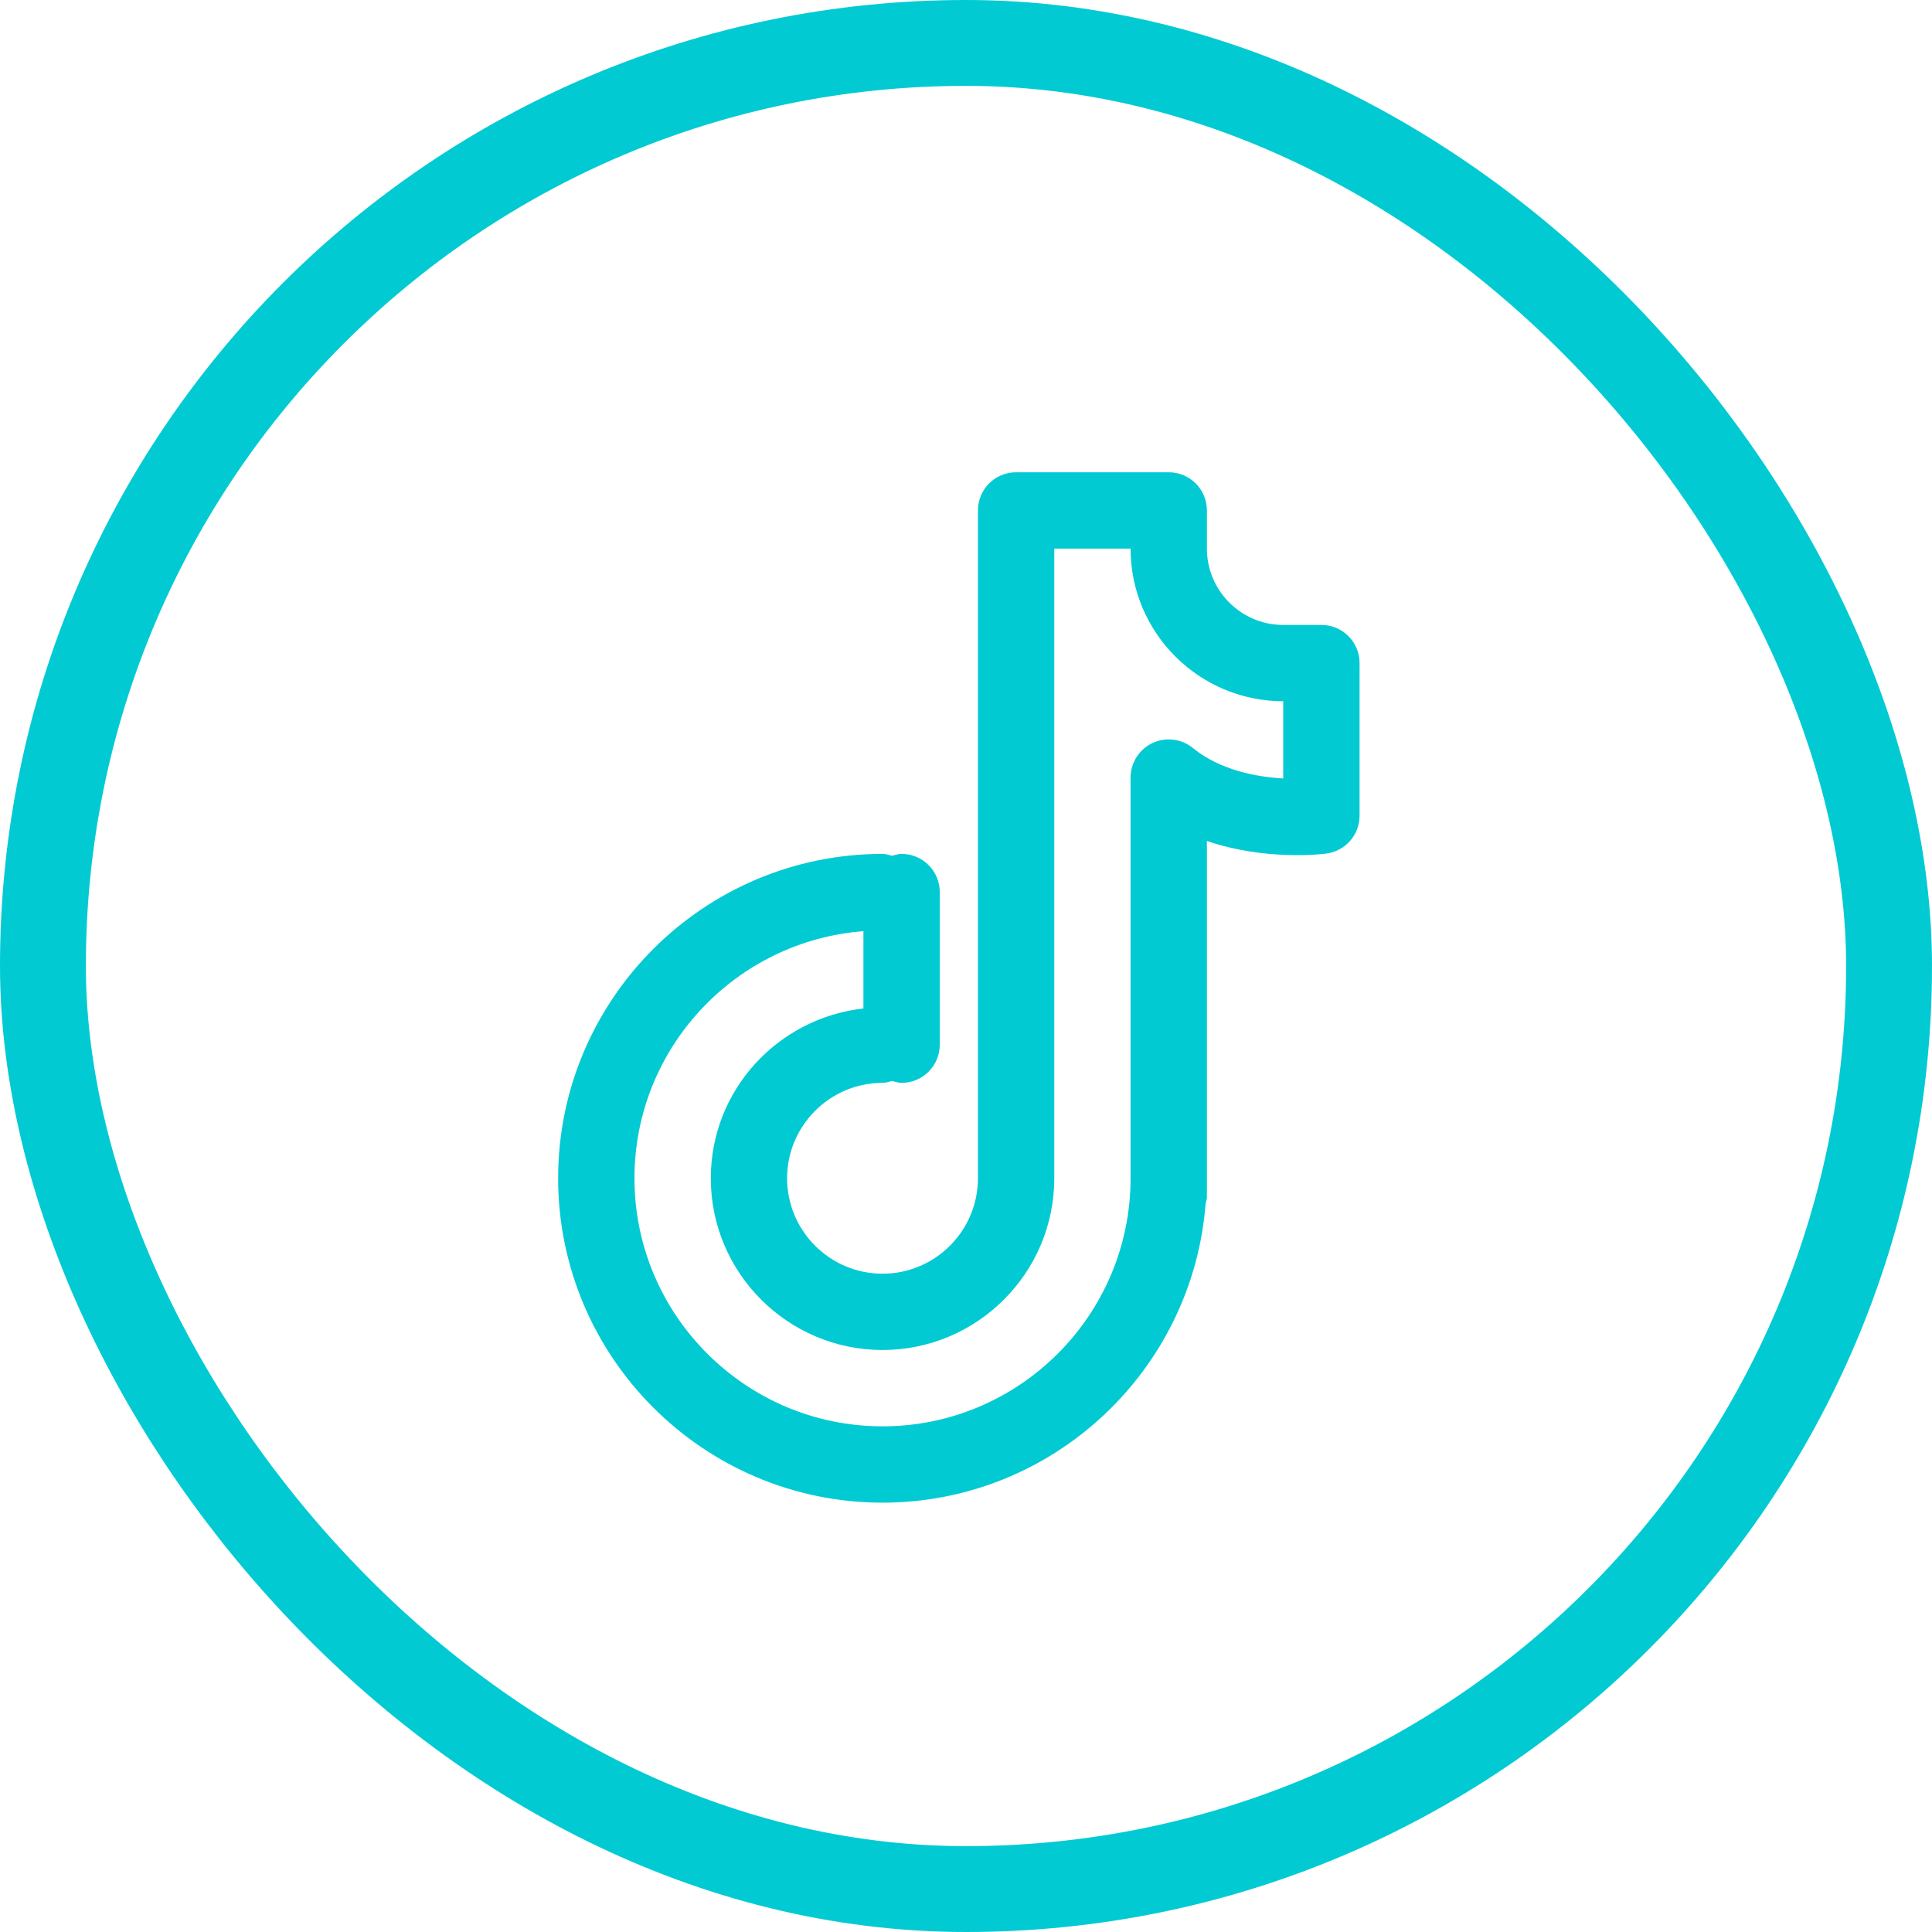
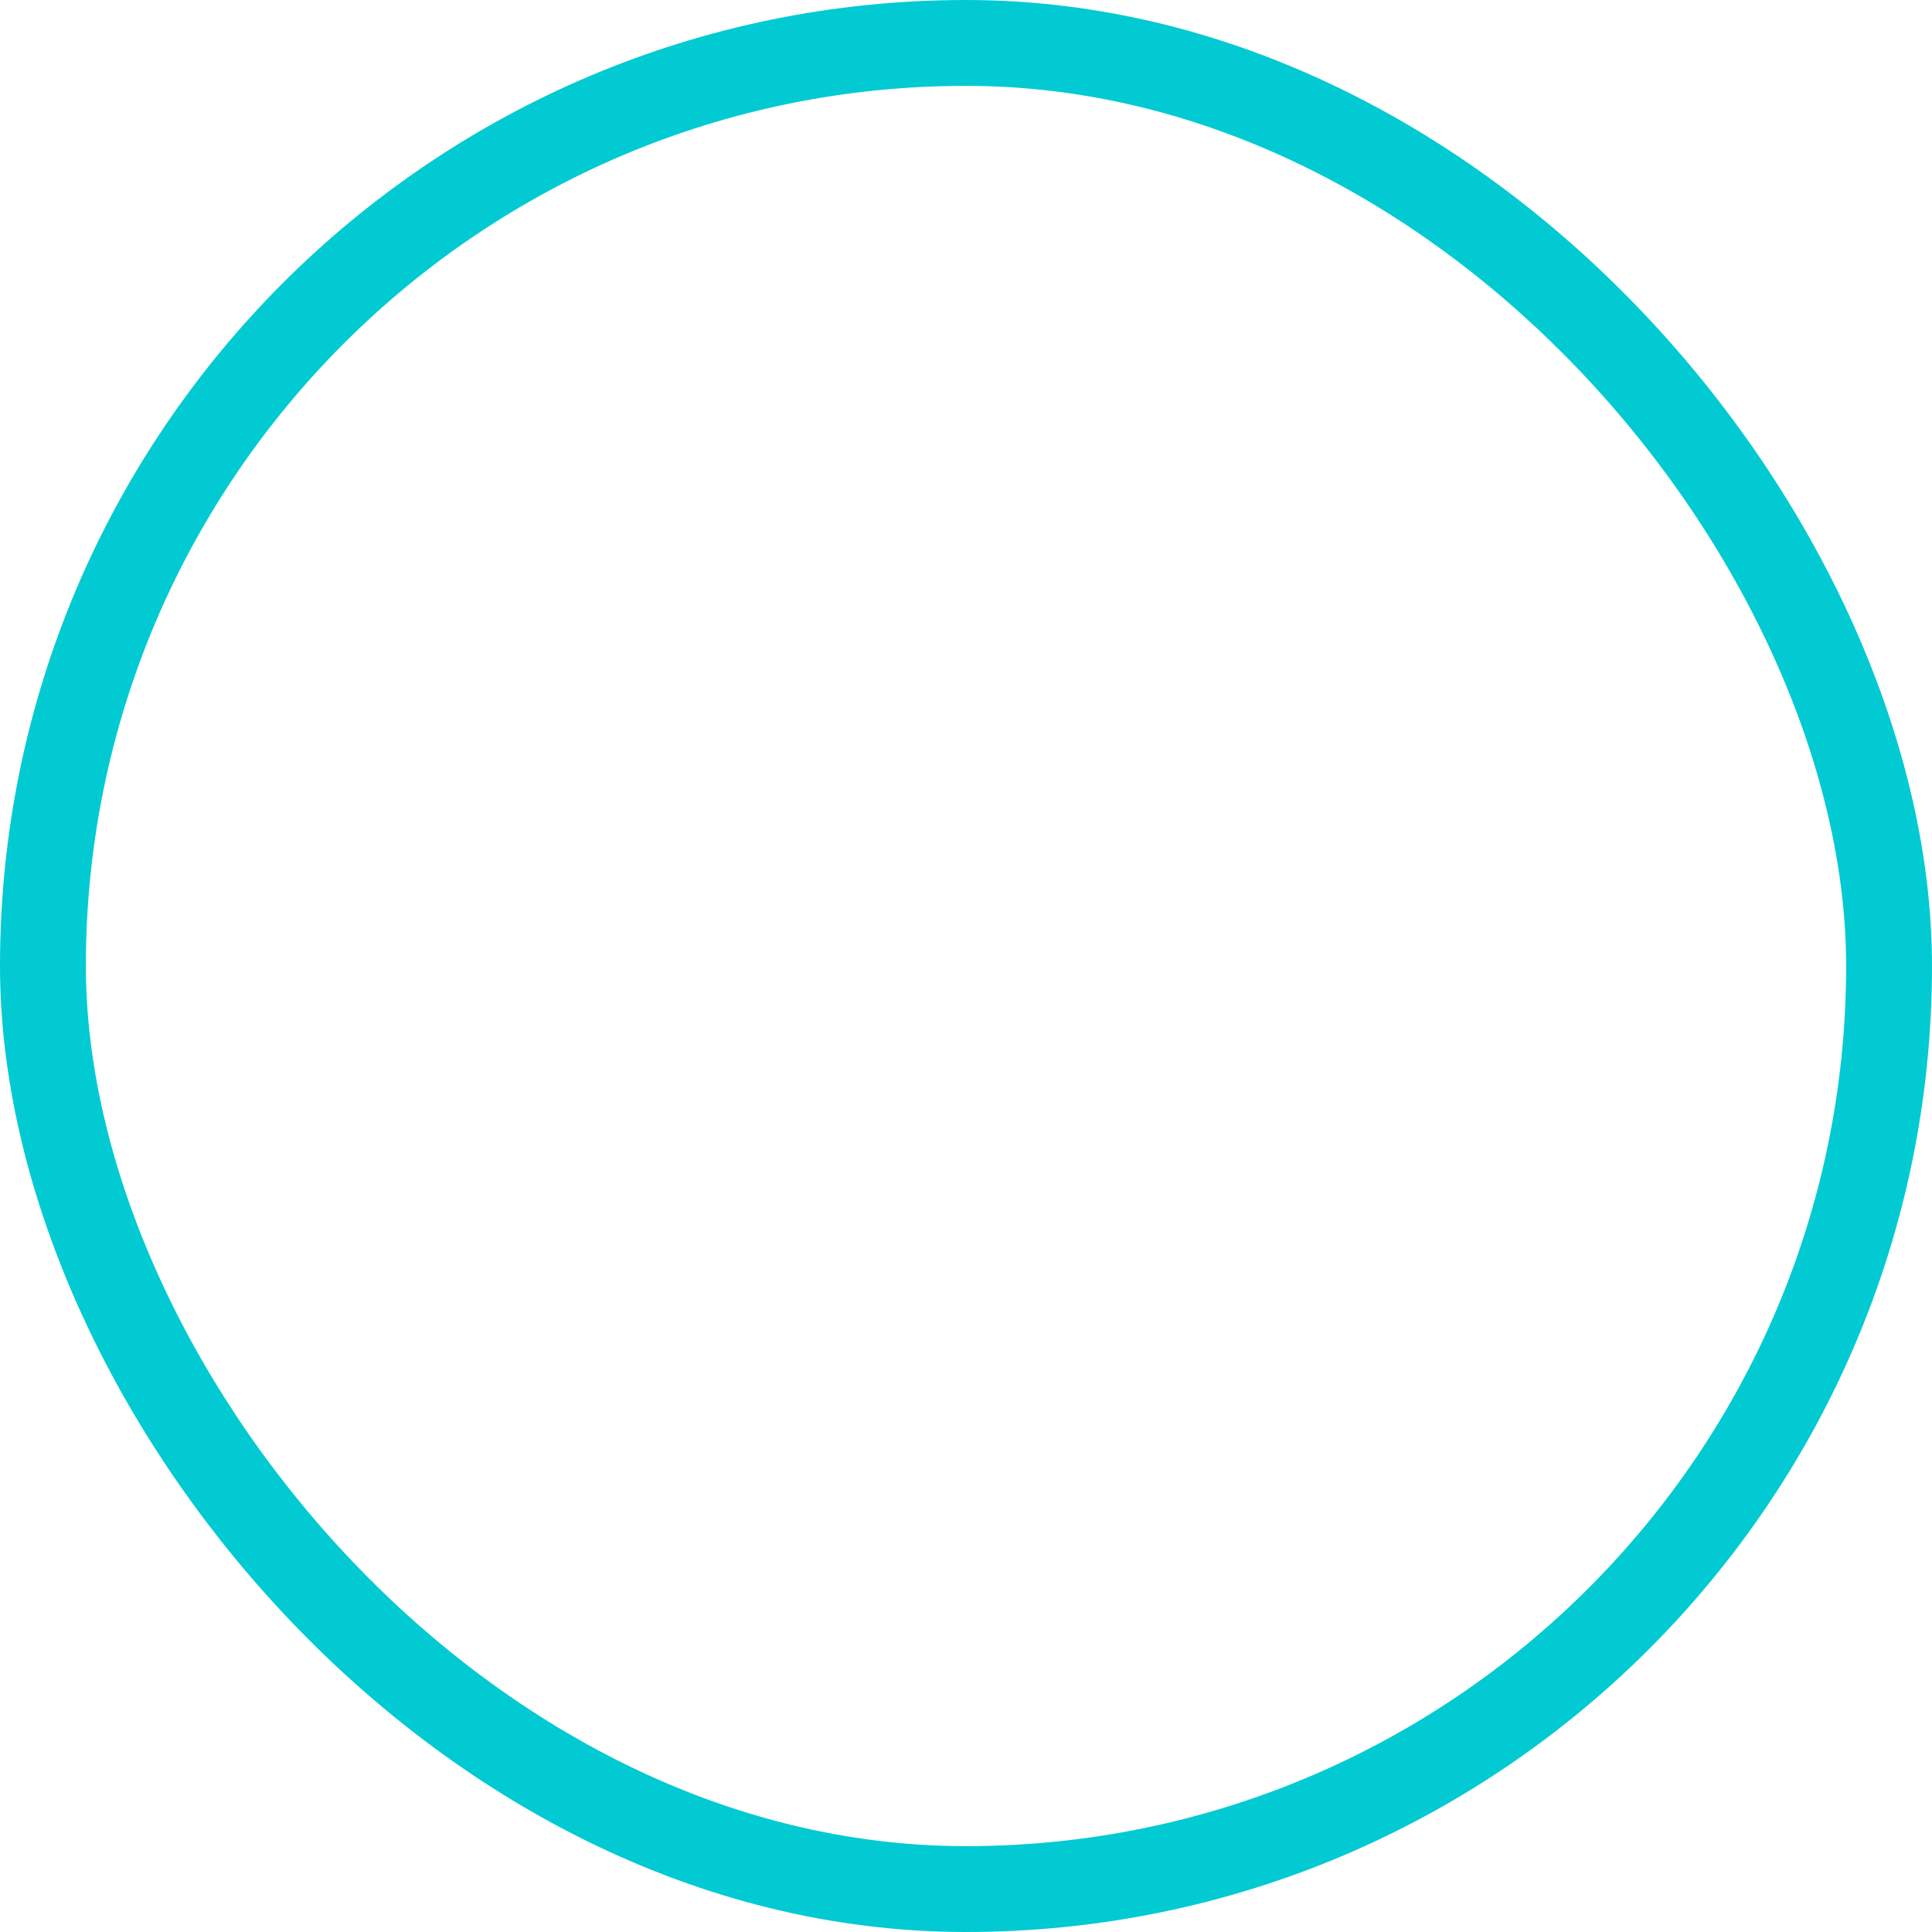
<svg xmlns="http://www.w3.org/2000/svg" width="45px" height="45px" viewBox="0 0 45 45" version="1.1">
  <title>Group 3</title>
  <g id="Symbols" stroke="none" stroke-width="1" fill="none" fill-rule="evenodd">
    <g id="socialz" transform="translate(-112, 0)">
      <g id="Group-3" transform="translate(112, 0)">
        <g id="iconfinder_7417368_tiktok_social-media_tik-tok_media_icon" transform="translate(13, 11)" fill="#02CAD3" fill-rule="nonzero">
-           <path d="M17.778,3.556 L16.889,3.556 C15.908,3.556 15.111,2.758 15.111,1.778 L15.111,0.889 C15.111,0.398 14.714,0 14.222,0 L10.667,0 C10.175,0 9.778,0.398 9.778,0.889 L9.778,16.444 C9.778,17.669 8.781,18.667 7.556,18.667 C6.33,18.667 5.333,17.669 5.333,16.444 C5.333,15.22 6.33,14.222 7.556,14.222 C7.635,14.222 7.705,14.196 7.778,14.178 C7.851,14.196 7.921,14.222 8,14.222 C8.492,14.222 8.889,13.824 8.889,13.333 L8.889,9.778 C8.889,9.287 8.492,8.889 8,8.889 C7.921,8.889 7.851,8.915 7.778,8.933 C7.705,8.915 7.635,8.889 7.556,8.889 C3.389,8.889 0,12.278 0,16.444 C0,20.611 3.389,24 7.556,24 C11.521,24 14.777,20.927 15.081,17.038 C15.09,16.988 15.111,16.941 15.111,16.889 L15.111,8.588 C16.492,9.059 17.821,8.891 17.895,8.881 C18.337,8.822 18.667,8.445 18.667,8 L18.667,4.444 C18.667,3.954 18.269,3.556 17.778,3.556 Z M16.889,7.132 C16.277,7.097 15.425,6.945 14.784,6.422 C14.518,6.205 14.152,6.162 13.841,6.308 C13.532,6.455 13.333,6.768 13.333,7.111 L13.333,16.444 C13.333,19.63 10.741,22.222 7.556,22.222 C4.37,22.222 1.778,19.63 1.778,16.444 C1.778,13.409 4.132,10.917 7.111,10.689 L7.111,12.489 C5.116,12.713 3.556,14.39 3.556,16.444 C3.556,18.649 5.35,20.444 7.556,20.444 C9.761,20.444 11.556,18.649 11.556,16.444 L11.556,1.778 L13.333,1.778 C13.333,3.739 14.928,5.333 16.889,5.333 L16.889,7.132 Z" id="Shape" />
-         </g>
+           </g>
        <rect id="Rectangle-Copy-2" stroke="#02CAD3" stroke-width="2" x="1" y="1" width="43" height="43" rx="21.5" />
      </g>
    </g>
  </g>
</svg>